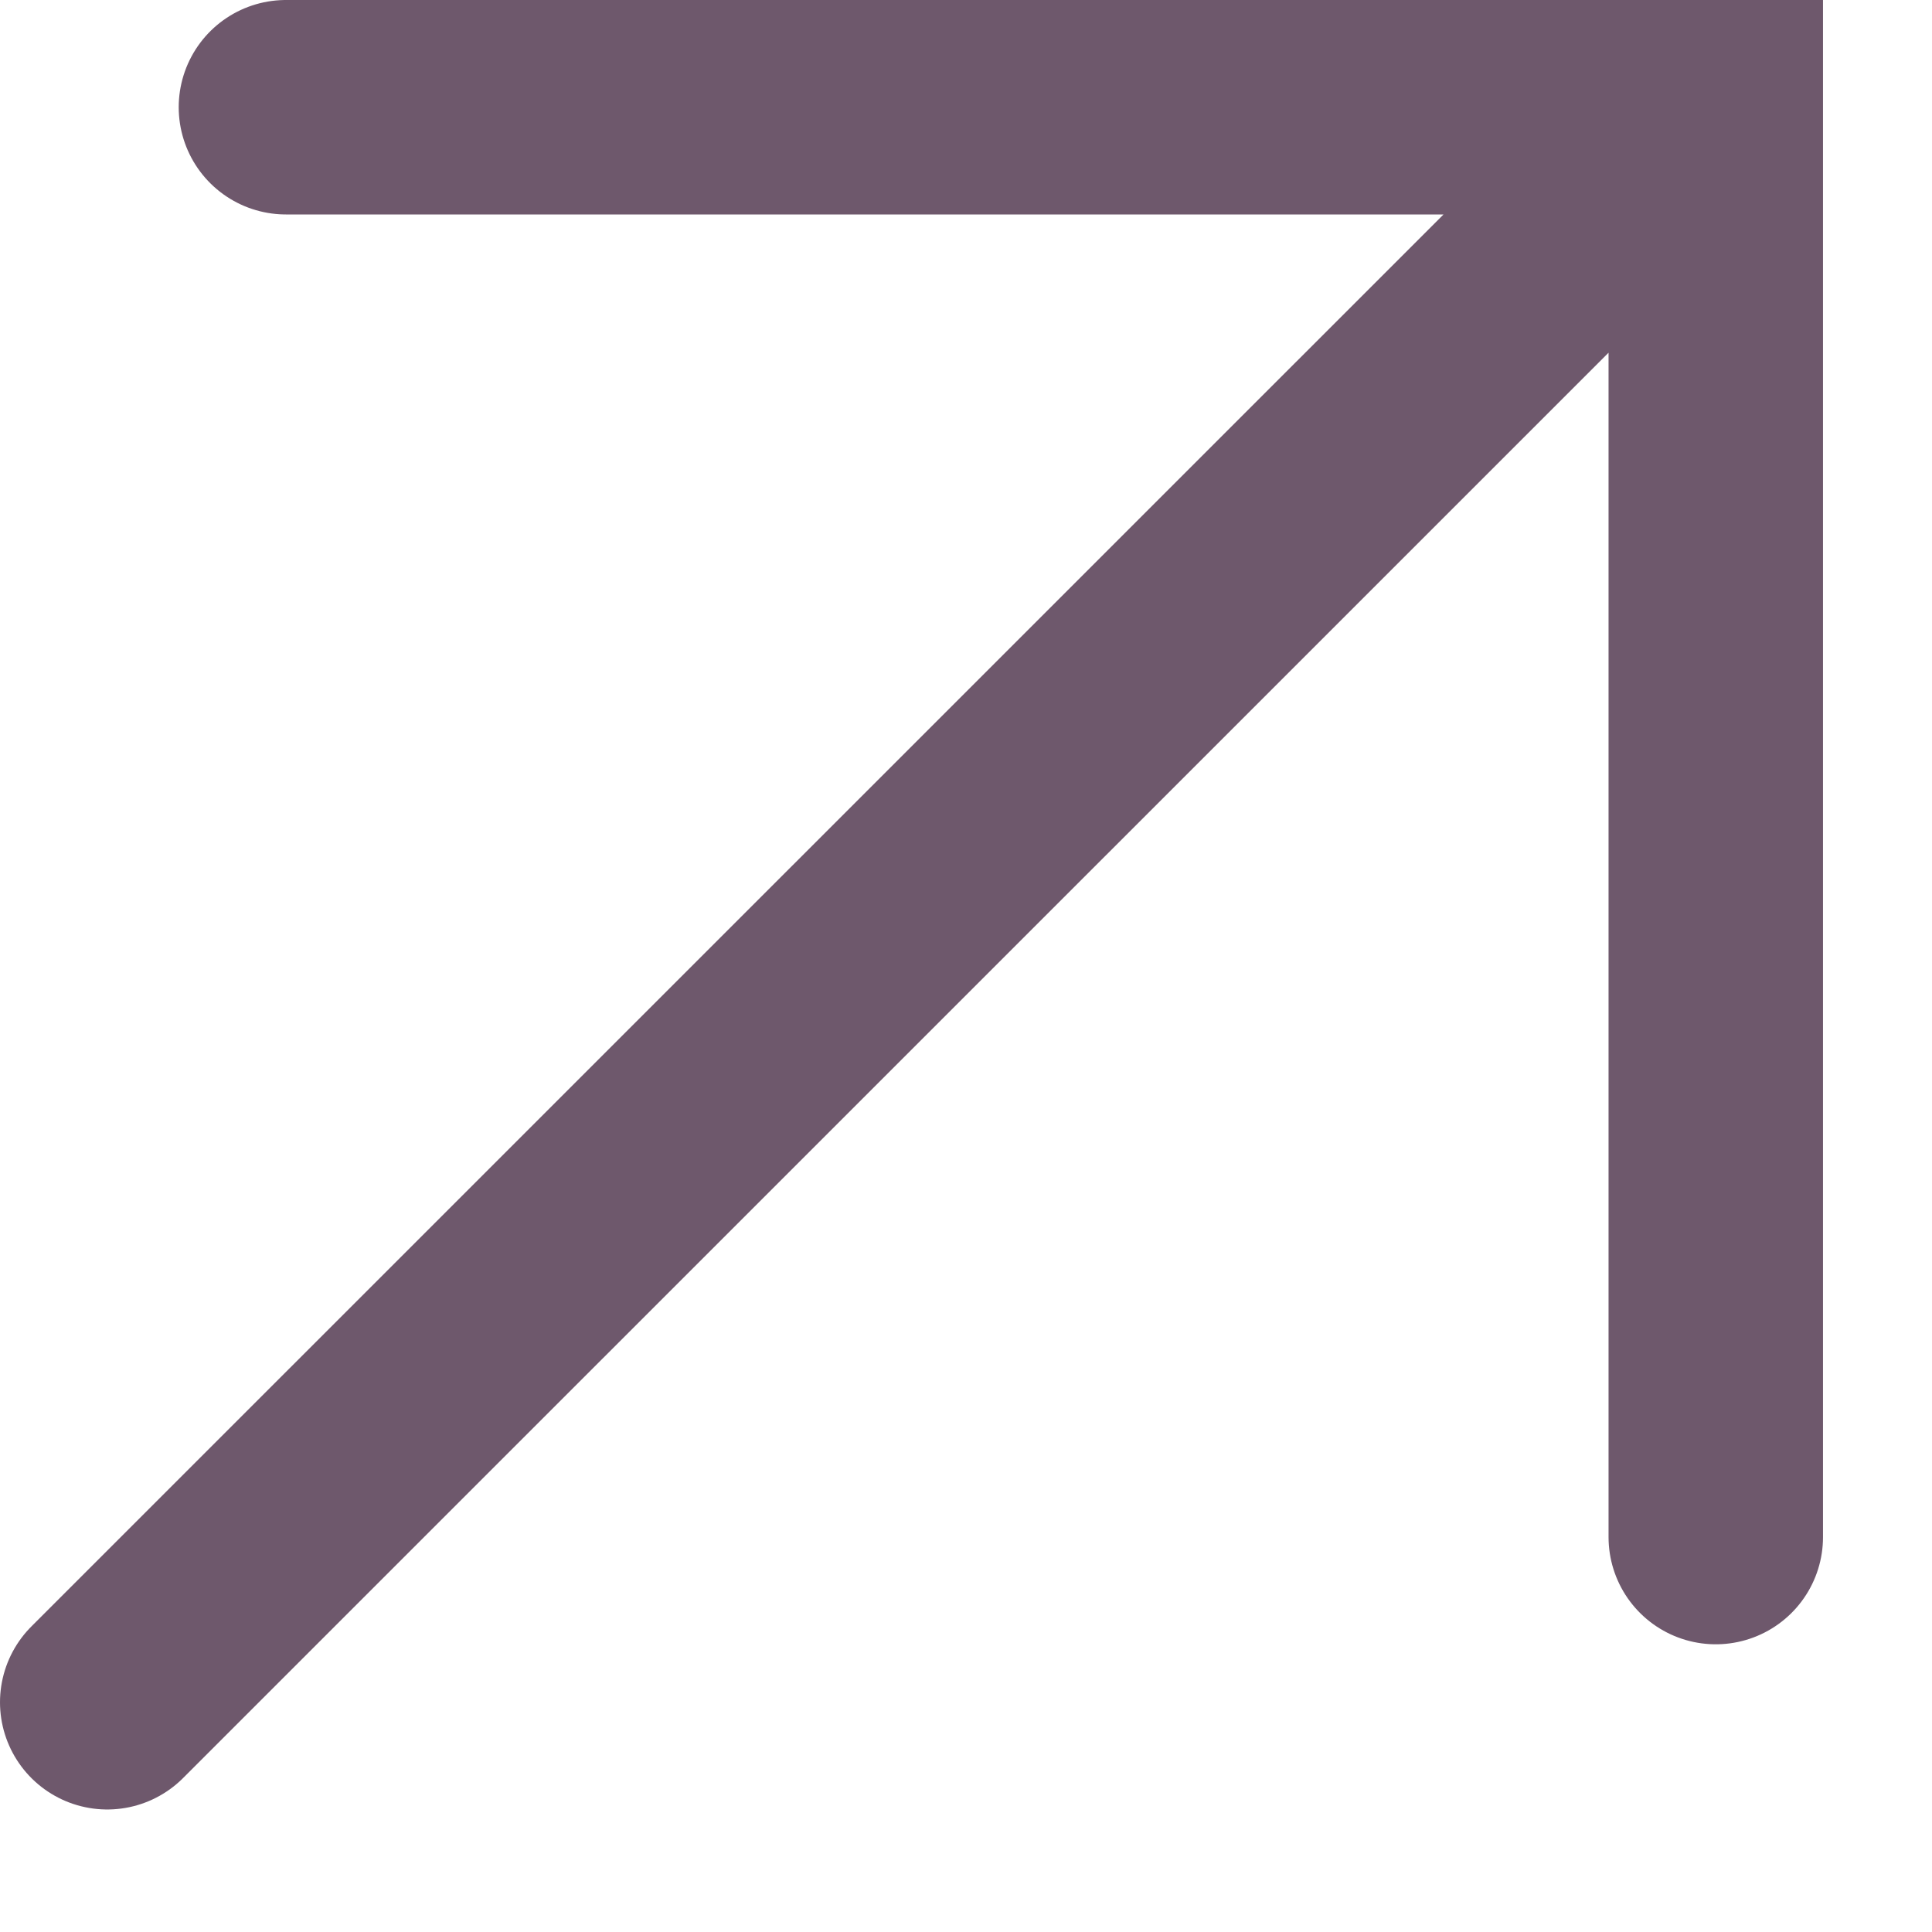
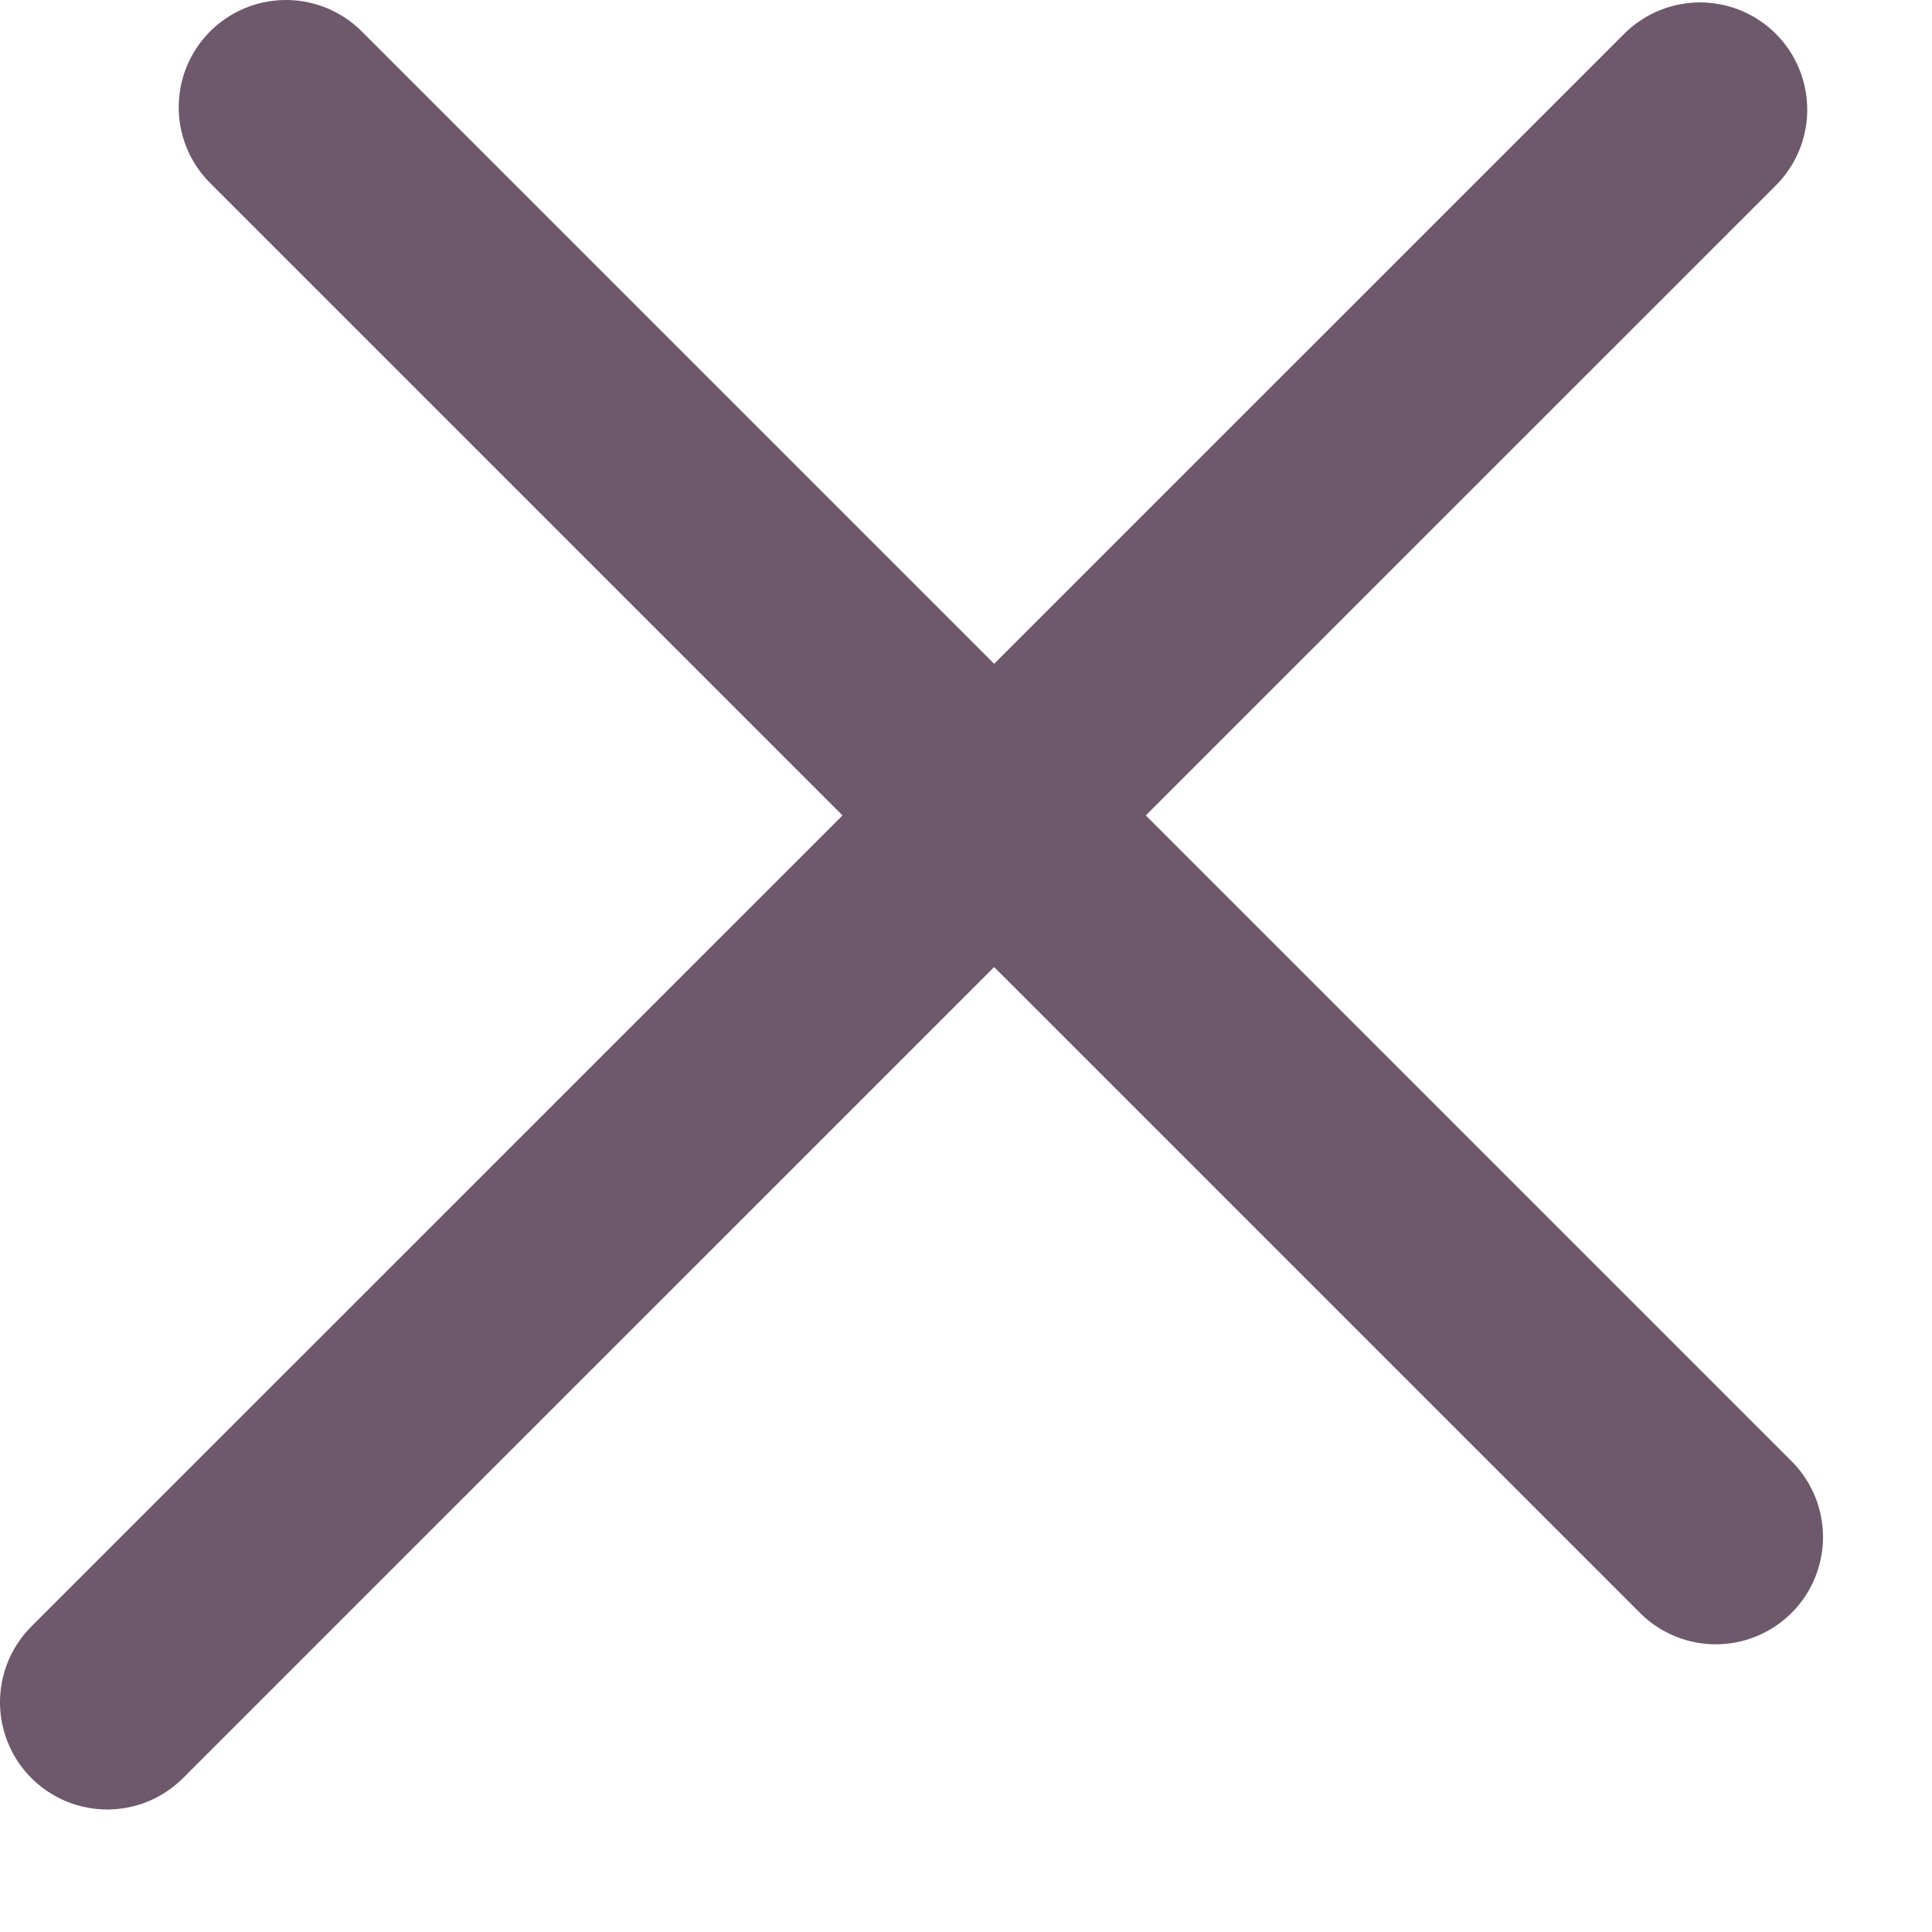
<svg xmlns="http://www.w3.org/2000/svg" width="12" height="12" viewBox="0 0 12 12" fill="none">
-   <path d="M1.776 0.666L10.657 0.666L10.657 9.547M0.666 10.573L10.559 0.681" stroke="#6E586C" stroke-width="1.332" stroke-linecap="round" />
+   <path d="M1.776 0.666L10.657 9.547M0.666 10.573L10.559 0.681" stroke="#6E586C" stroke-width="1.332" stroke-linecap="round" />
</svg>